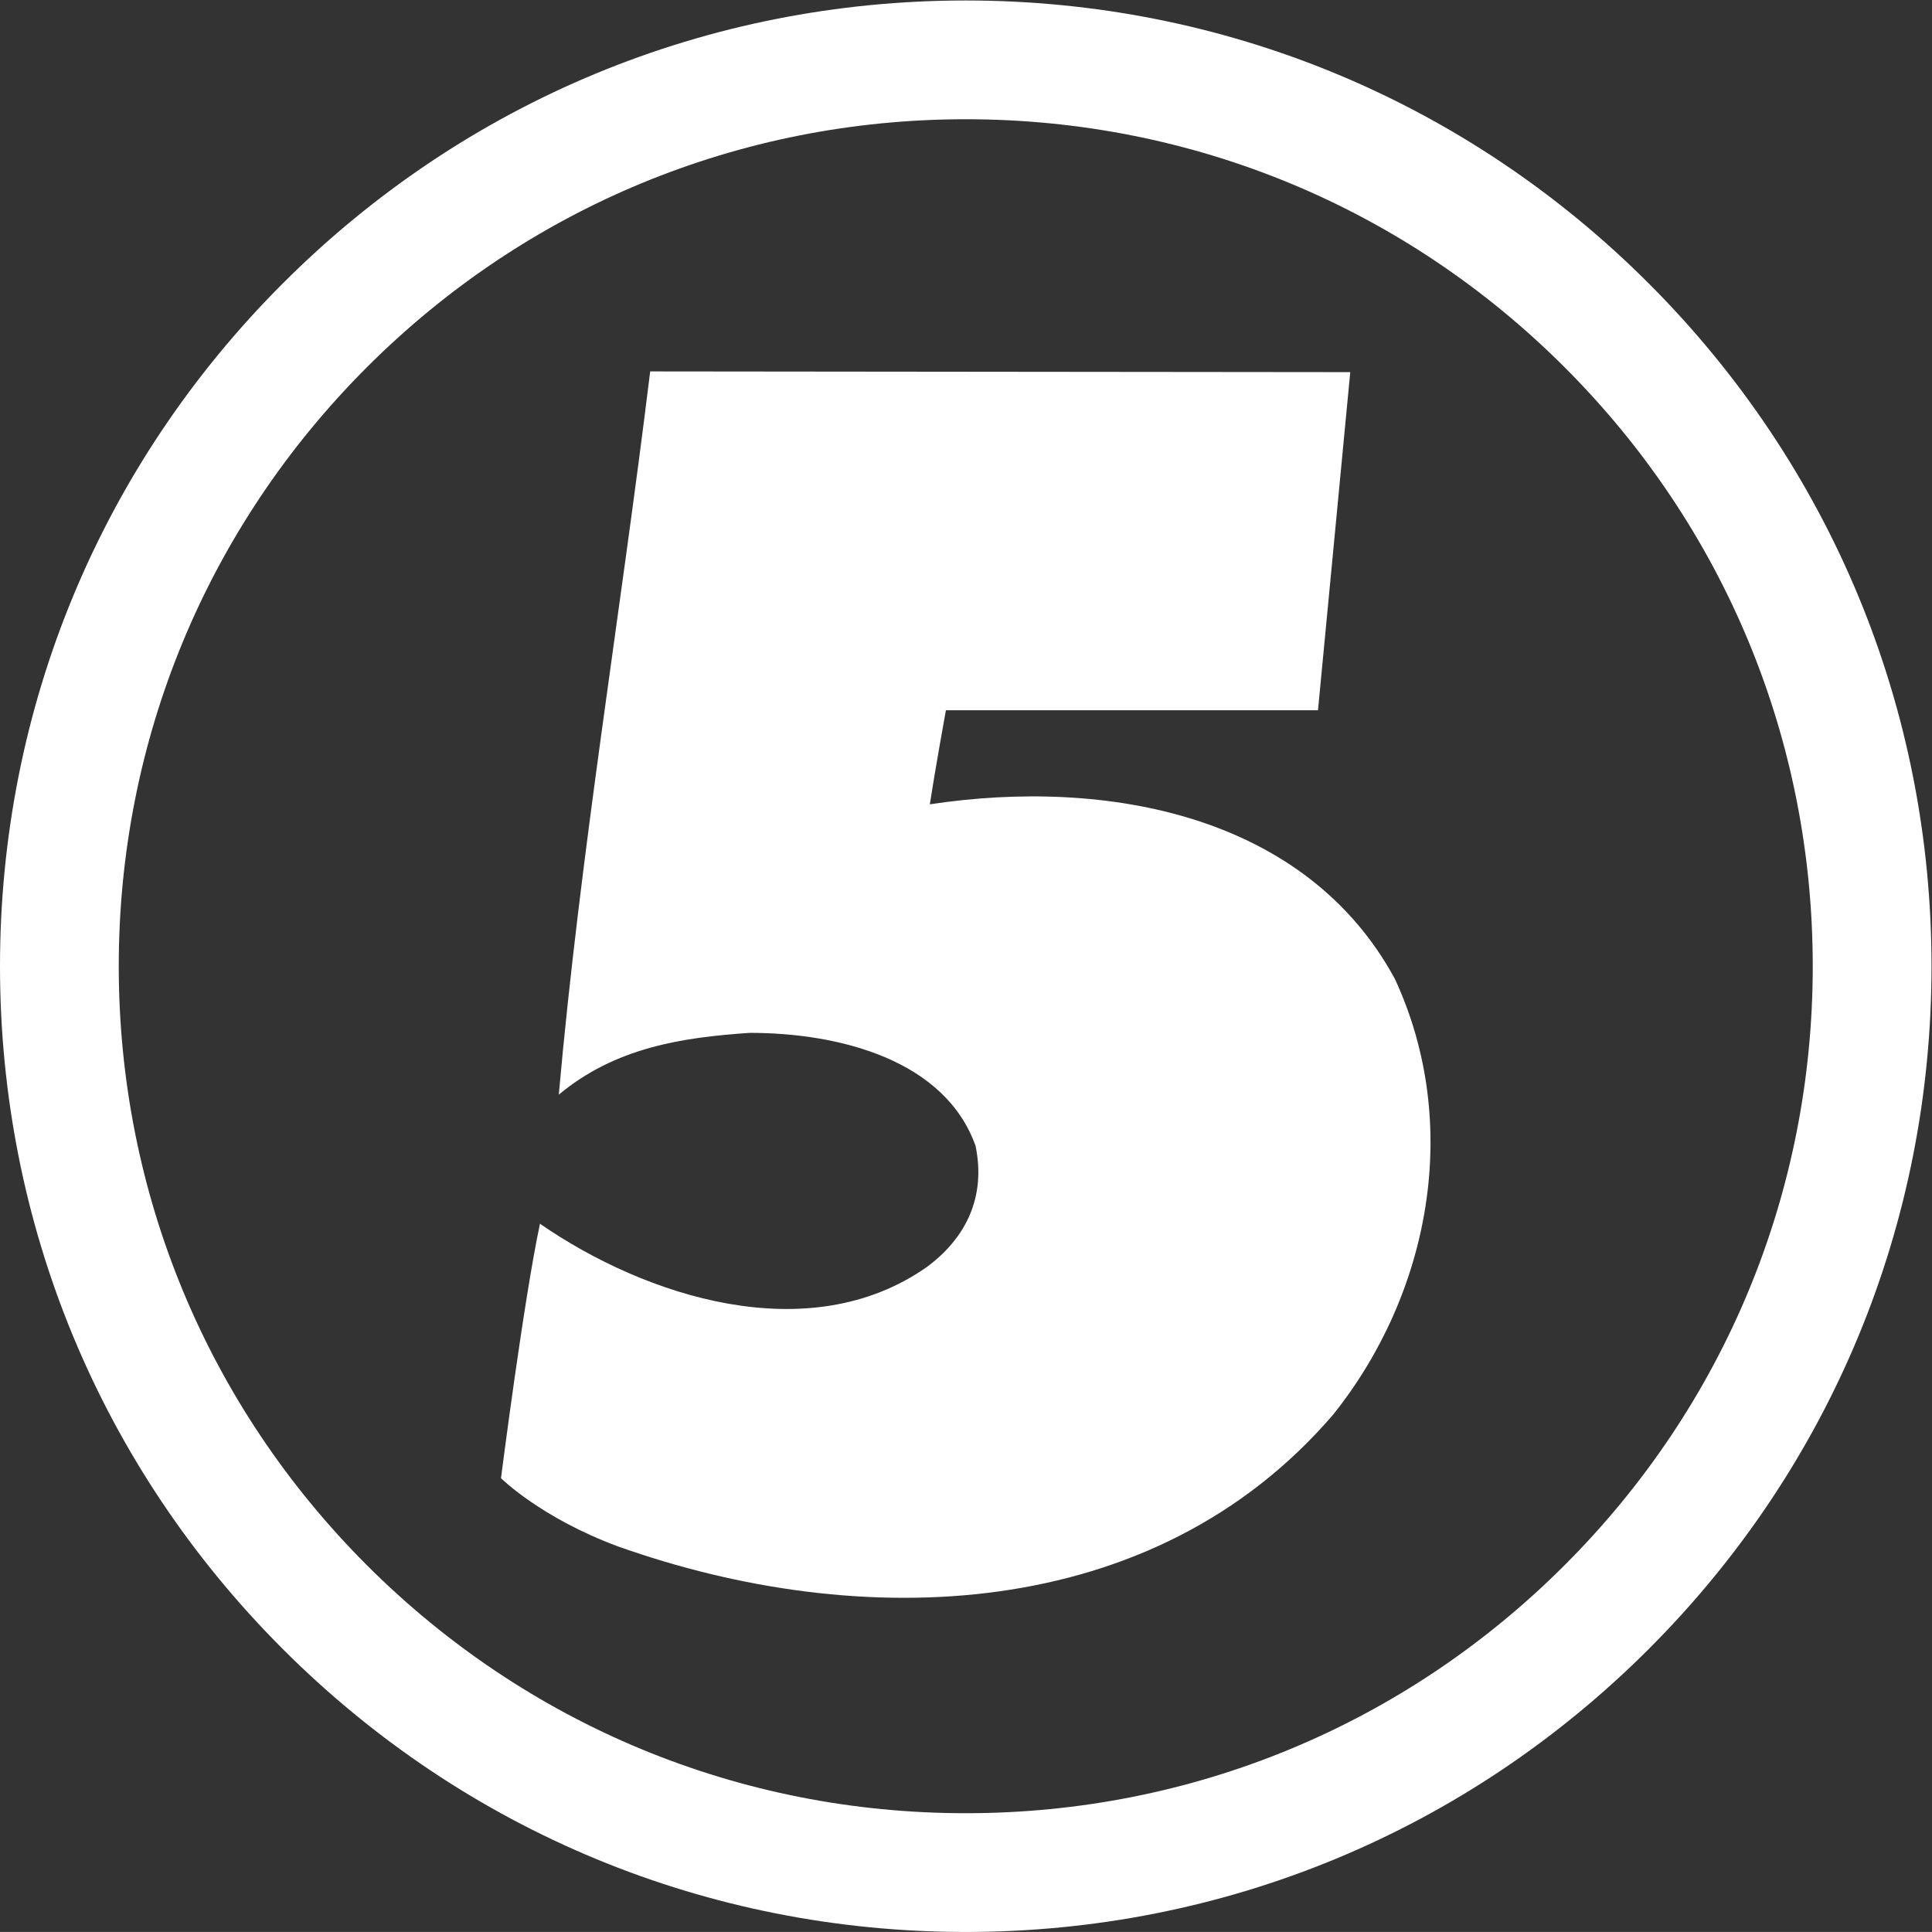
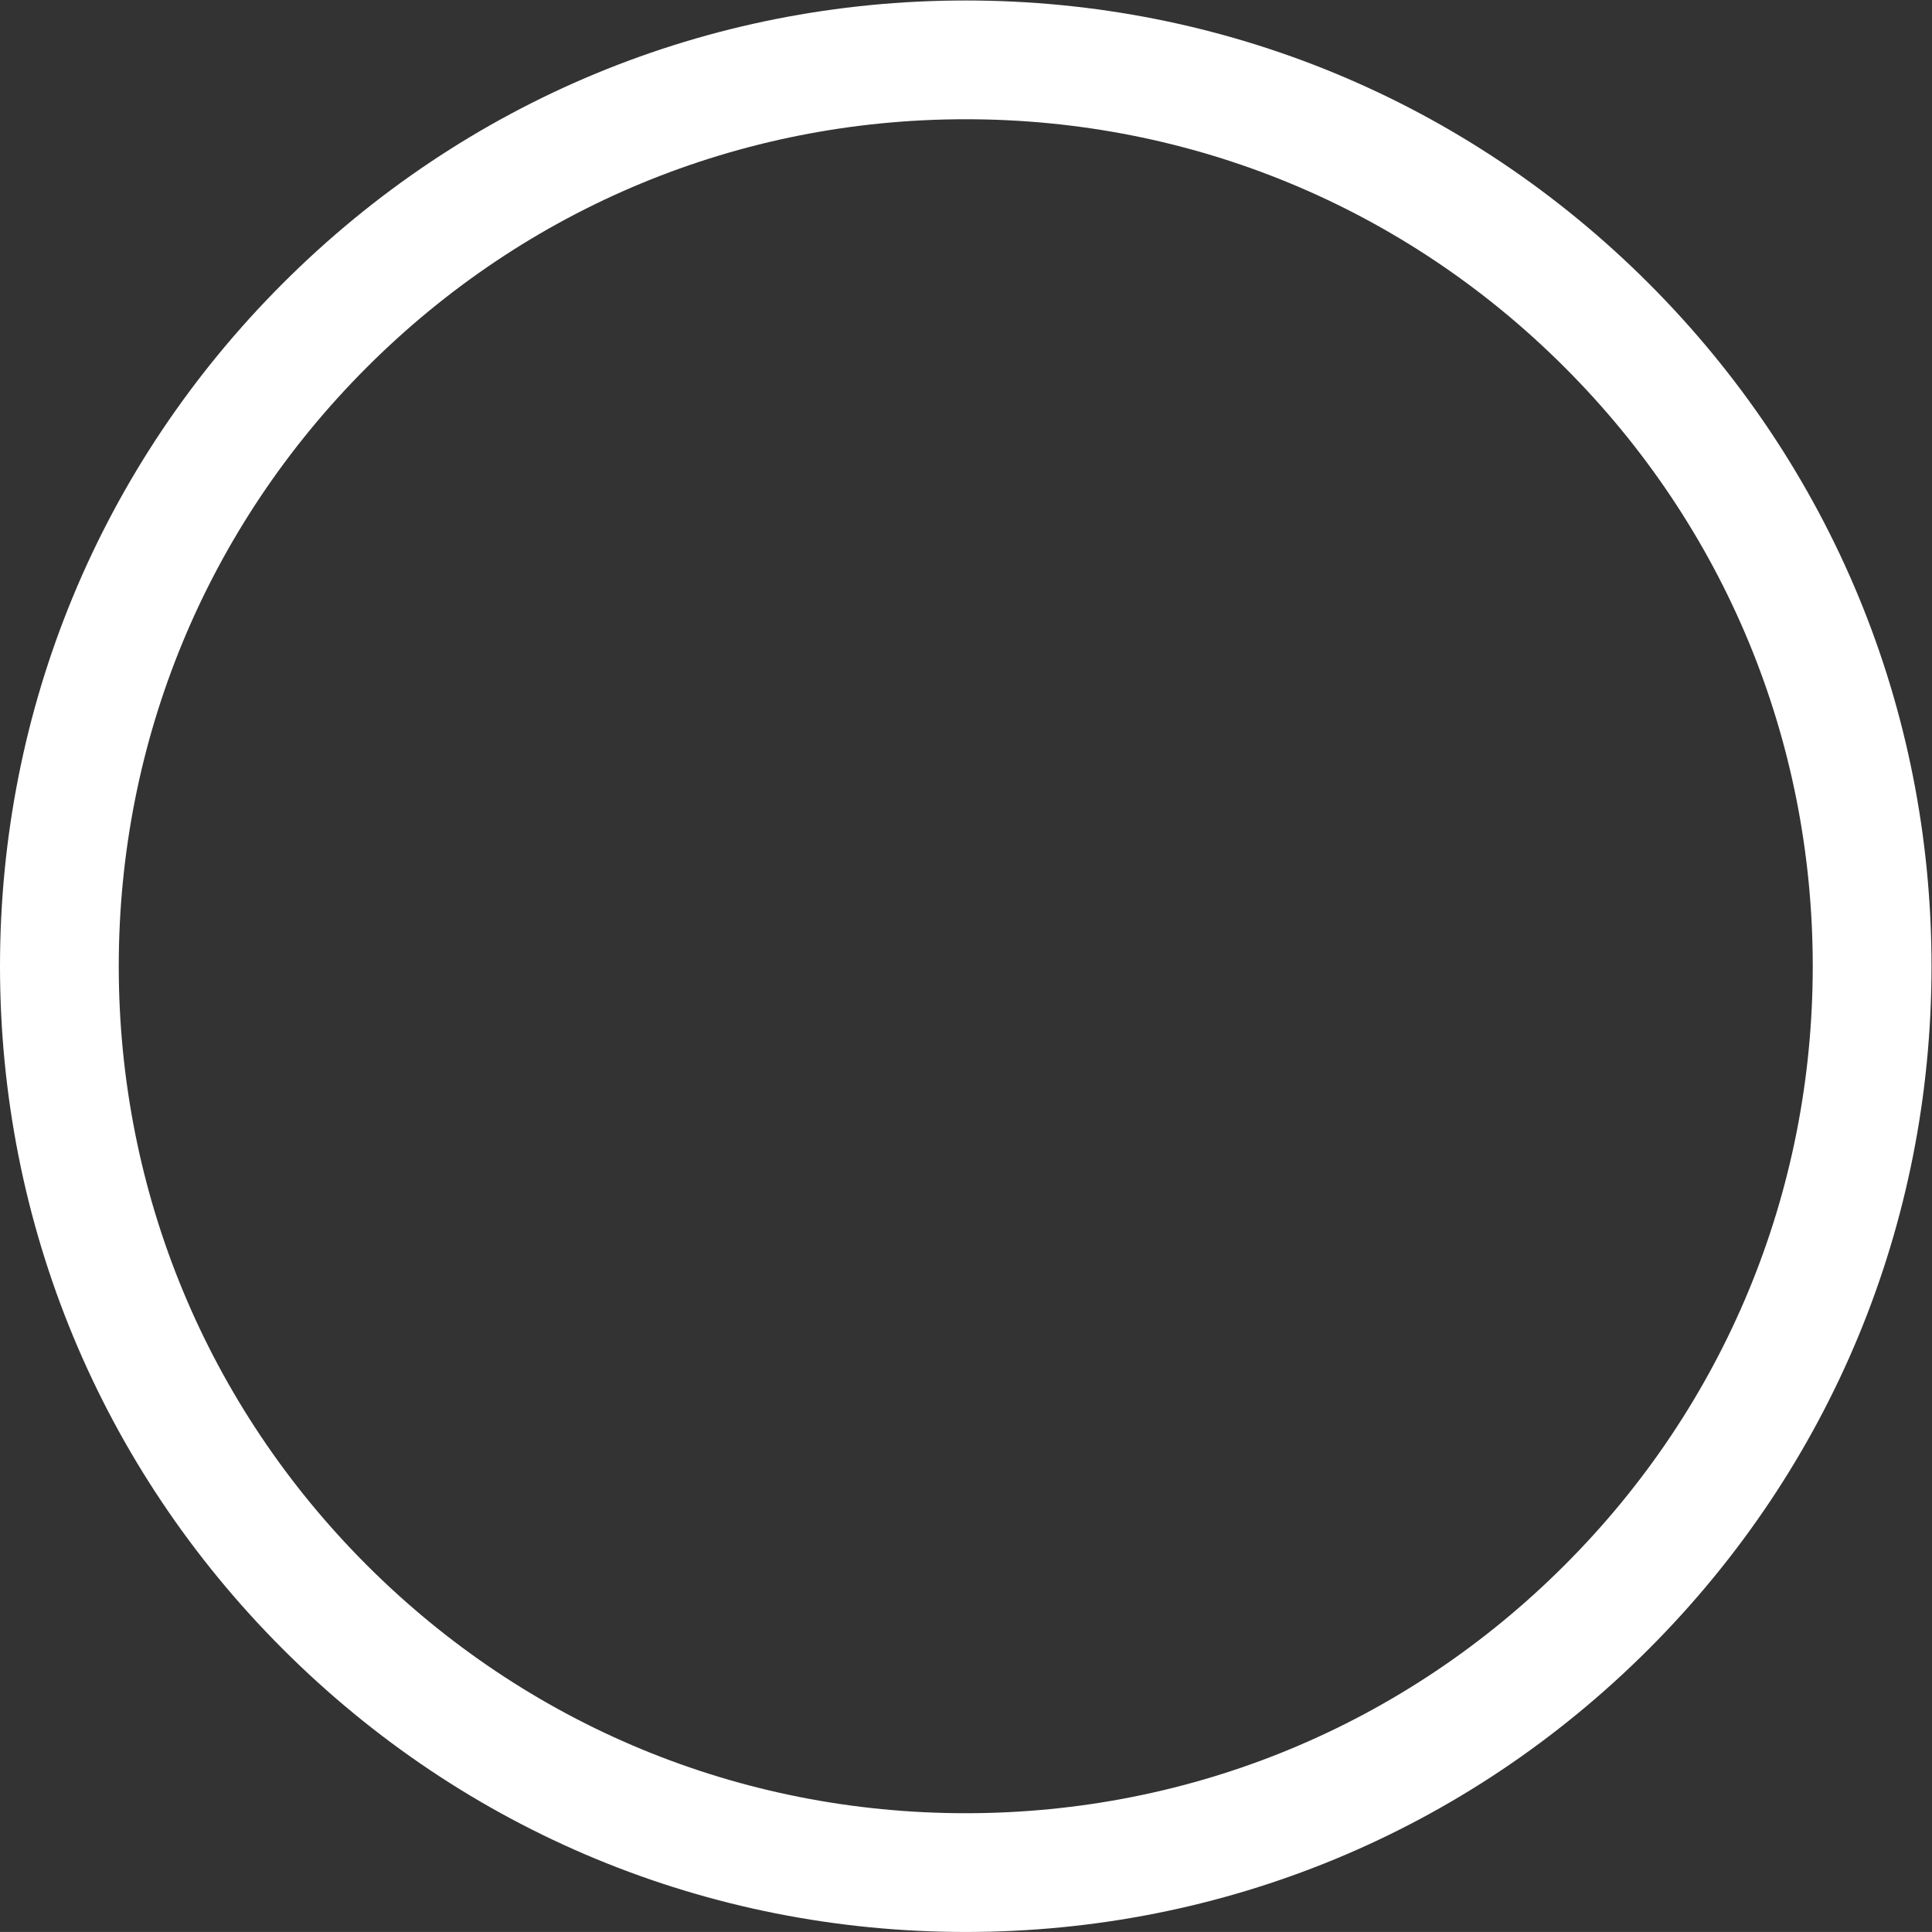
<svg xmlns="http://www.w3.org/2000/svg" viewBox="0 0 387.729 387.721" height="387.721" width="387.729" xml:space="preserve" id="svg23353" version="1.1">
  <rect x="0" y="0" width="387.729" height="387.721" fill="#333333" stroke="none" />
  <defs id="defs23357" />
  <g transform="matrix(1.333,0,0,-1.333,0,387.721)" id="g23361">
    <g transform="scale(0.1)" id="g23363">
      <path id="path23365" style="fill:#ffffff;fill-opacity:1;fill-rule:nonzero;stroke:none" d="M 425.879,2482.06 C 151.172,2207.47 0,1842.32 0,1453.99 0,1065.61 151.172,700.43 425.879,425.813 700.469,151.223 1065.59,0 1453.93,0 c 388.43,0 753.54,151.223 1028.18,425.813 274.63,274.617 425.86,639.797 425.86,1028.177 0,388.33 -151.23,753.48 -425.86,1028.07 -274.64,274.63 -639.75,425.85 -1028.18,425.85 -388.34,0 -753.461,-151.22 -1028.051,-425.85 z M 552.266,552.266 c -240.821,240.82 -373.477,561.114 -373.477,901.724 0,340.58 132.656,660.8 373.477,901.65 240.898,240.85 561.154,373.47 901.664,373.47 340.68,0 660.89,-132.62 901.68,-373.47 241,-240.85 373.55,-561.07 373.55,-901.65 0,-340.61 -132.55,-660.904 -373.55,-901.724 -240.79,-240.879 -561,-373.496 -901.68,-373.496 -340.51,0 -660.766,132.617 -901.664,373.496" />
-       <path id="path23367" style="fill:#ffffff;fill-opacity:1;fill-rule:nonzero;stroke:none" d="m 2032.87,2348.38 -48.57,-509.03 h -560.19 c 0,0 -16.16,-88.98 -24.22,-141.64 267.14,40.5 566.73,-16.19 700.27,-263.09 101.2,-218.58 52.64,-473.612 -93.05,-655.741 C 1735.88,463.086 1294.6,450.945 930.371,580.461 813.711,623.746 754.258,683.199 754.258,683.199 c 0,0 34.394,269.629 58.703,383.071 157.871,-109.344 404.789,-190.274 582.919,-64.8 58.68,43.67 88.72,105.3 72.83,182.13 -45.74,128.07 -202.43,170.03 -340.02,170.03 -102.21,-7 -202.108,-21.98 -287.42,-93.04 32.441,364.22 93.066,724.55 137.617,1088.86 l 1053.983,-1.07" />
    </g>
  </g>
</svg>